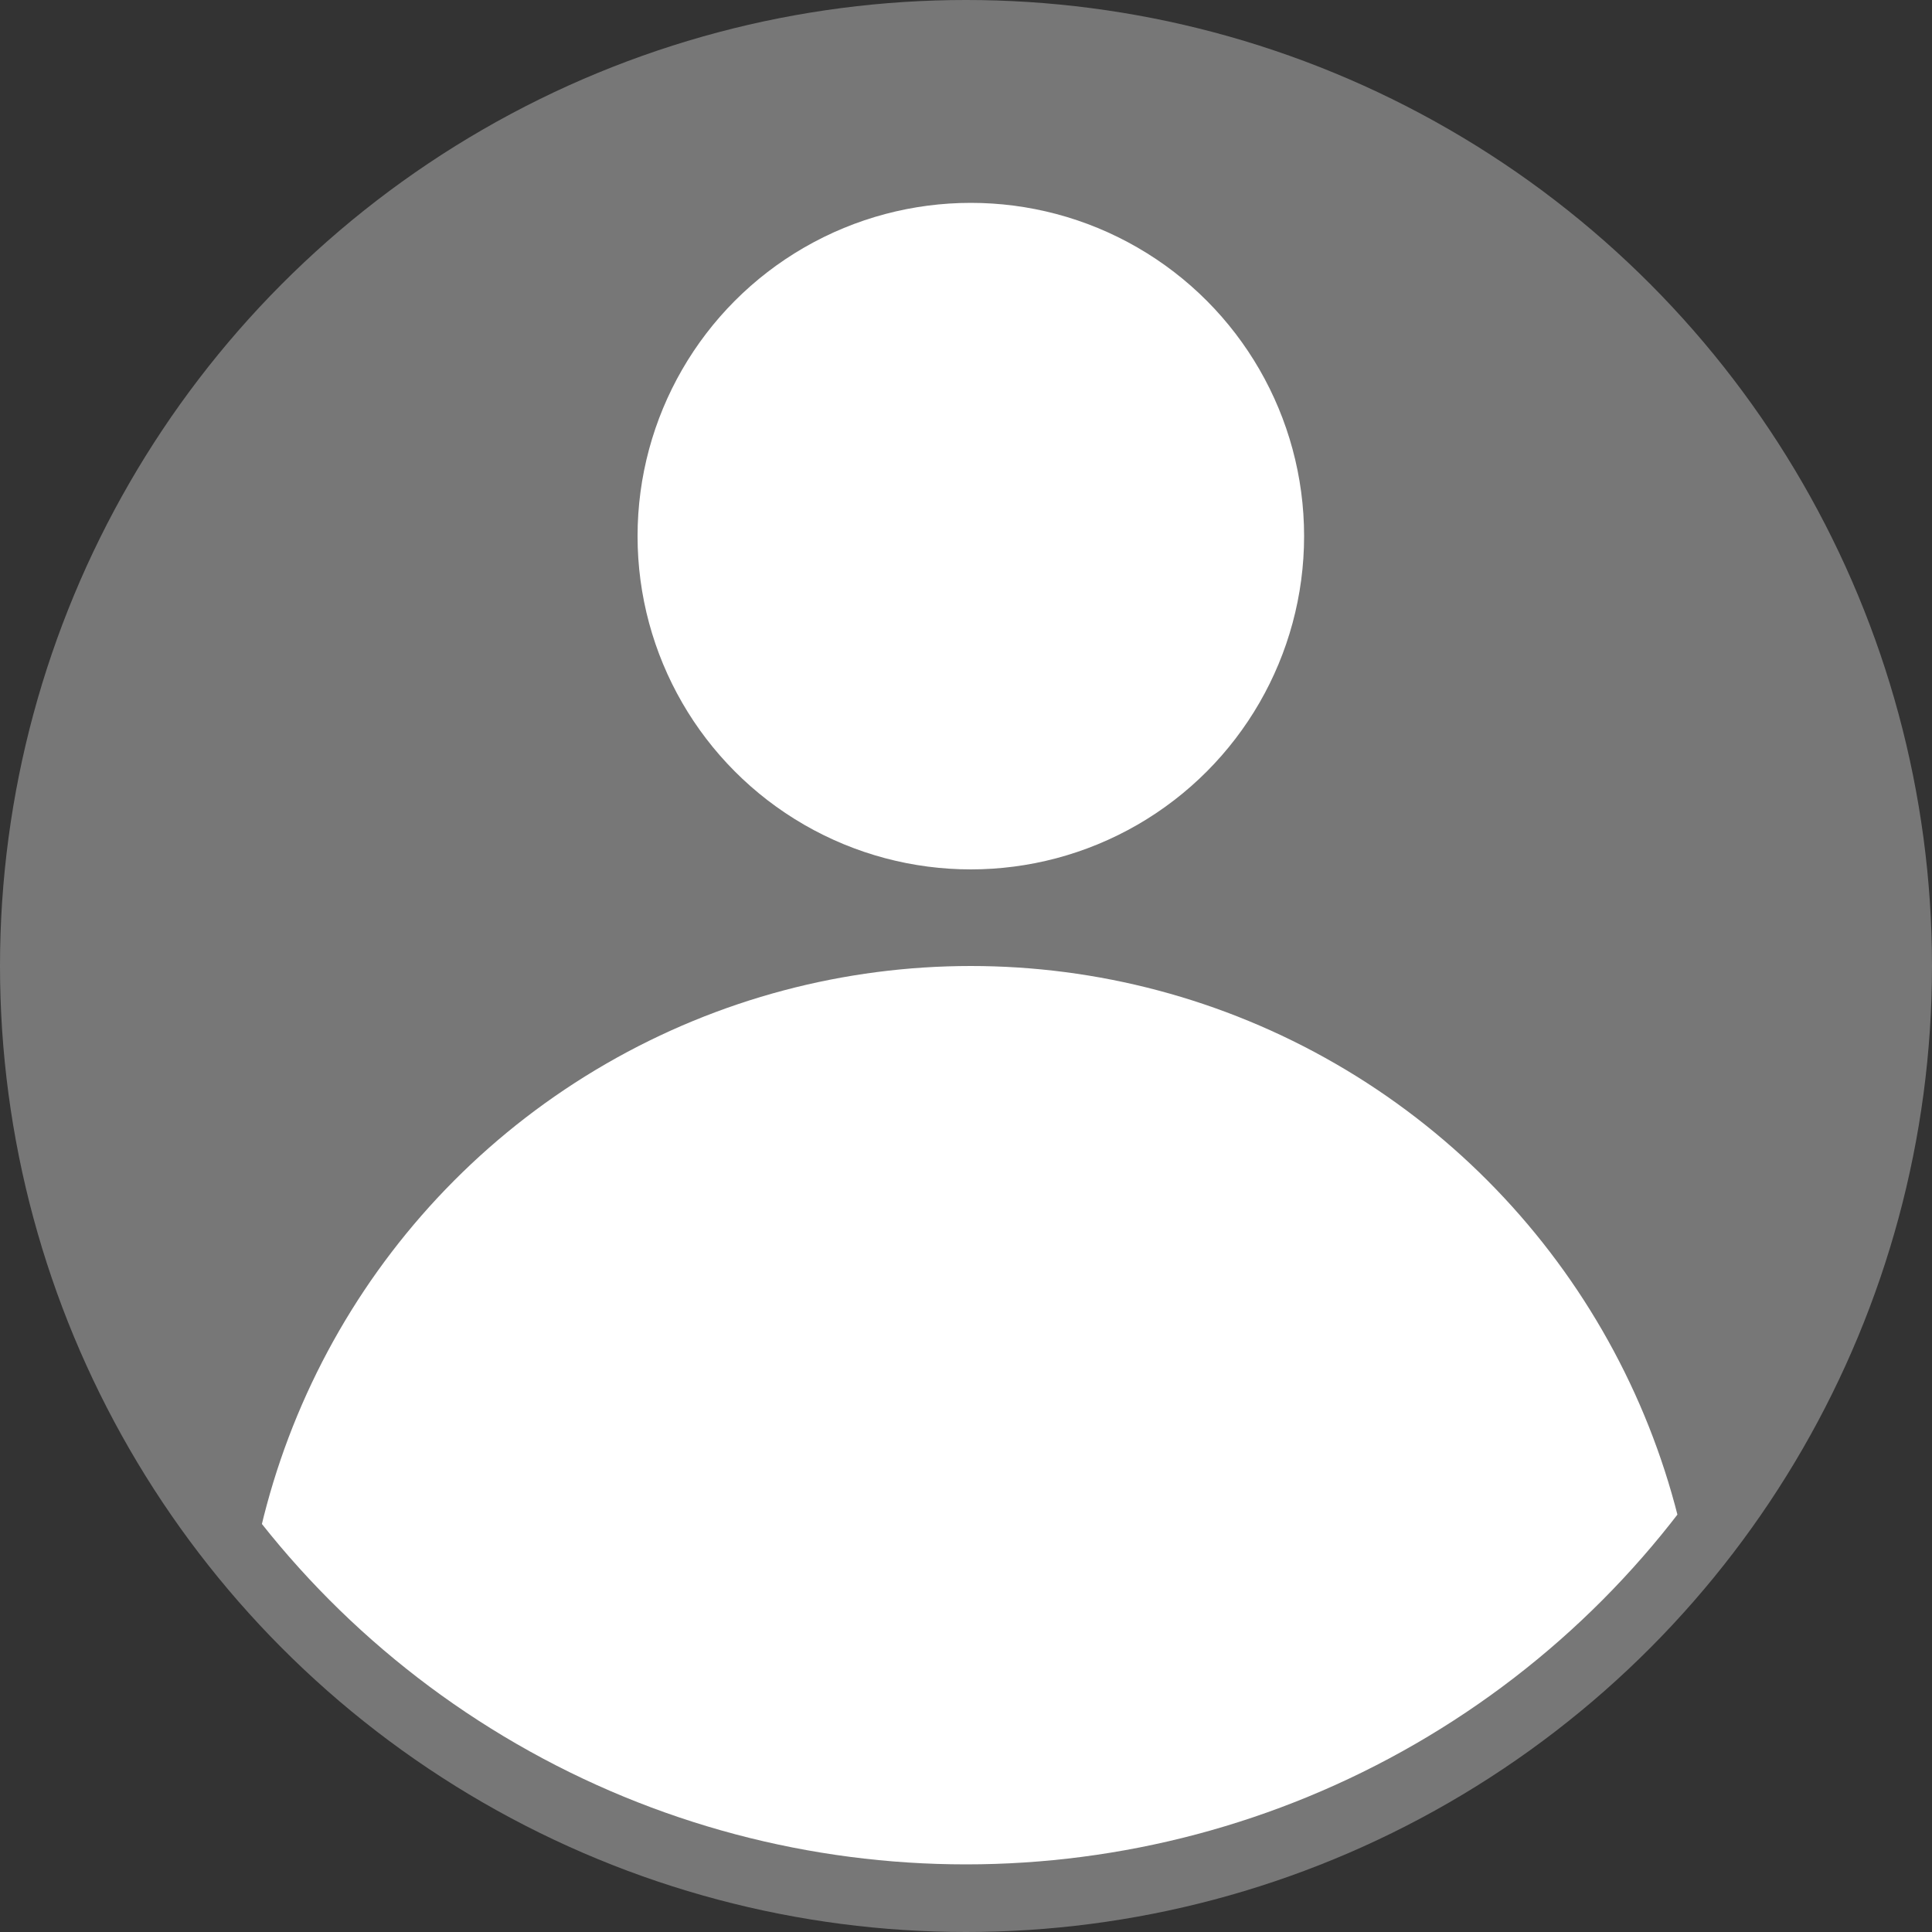
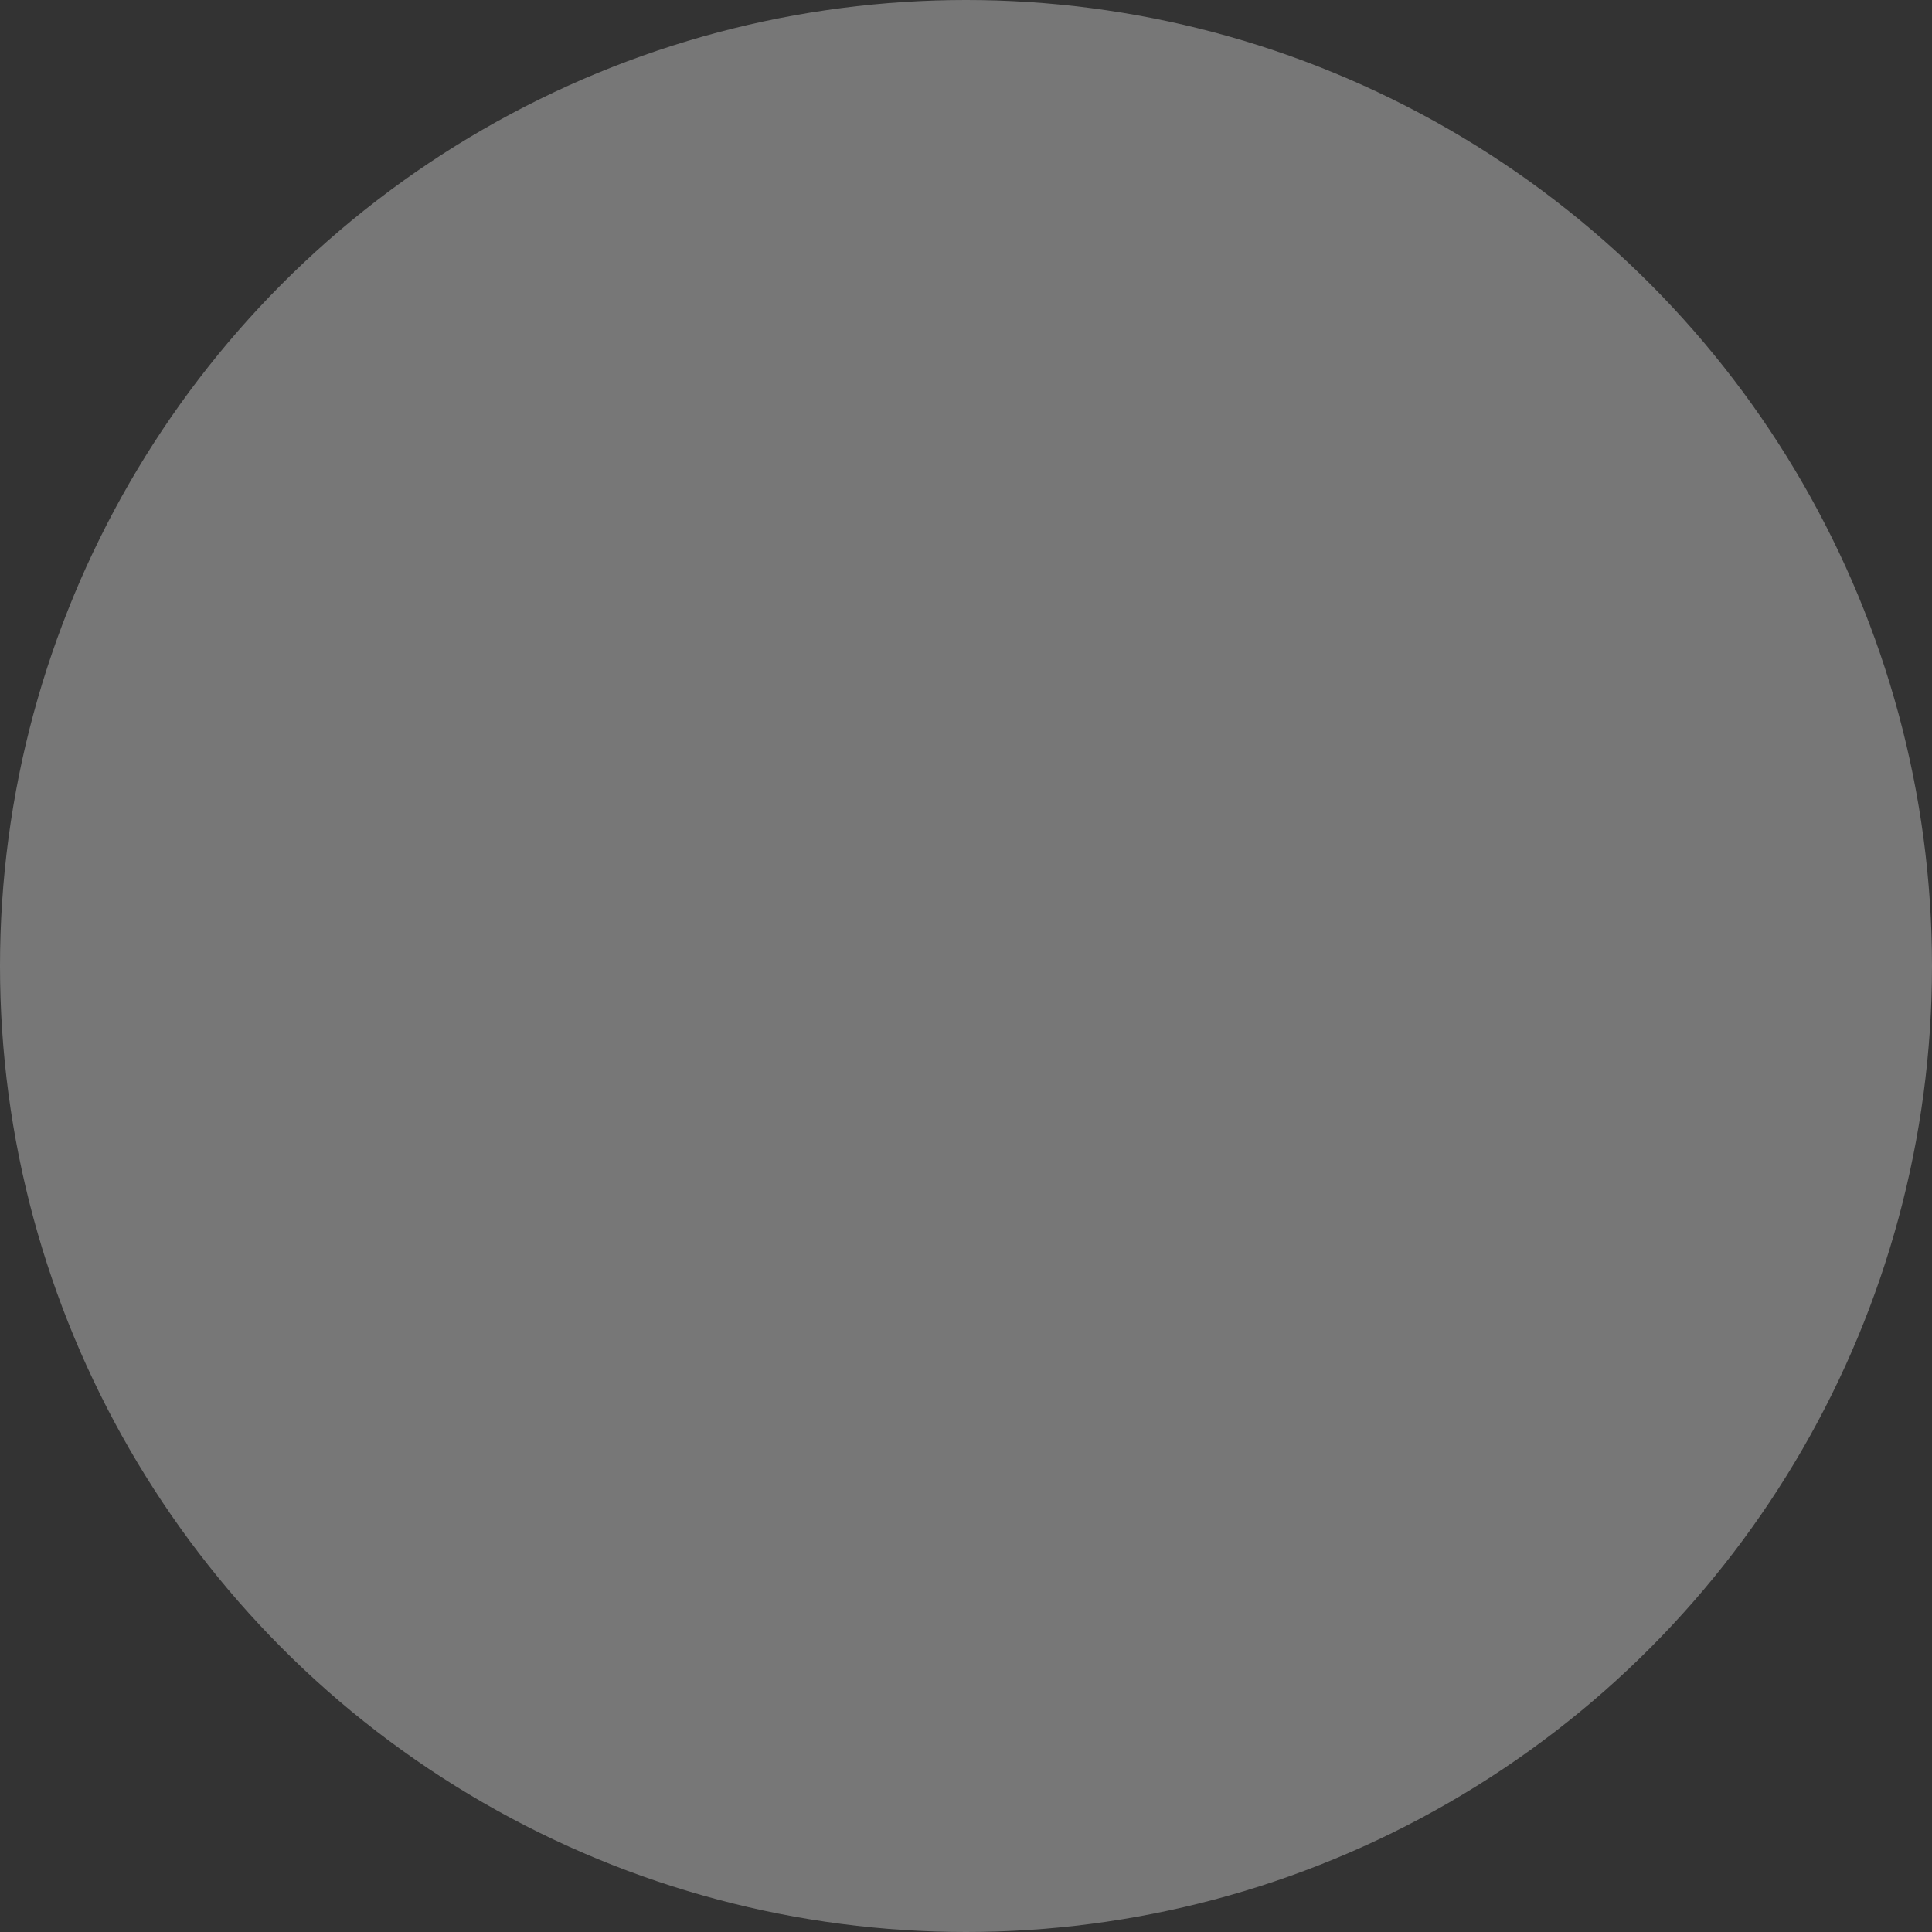
<svg xmlns="http://www.w3.org/2000/svg" width="200" height="200" viewBox="0 0 200 200">
  <rect x="0" y="0" width="200" height="200" fill="#333333" stroke="none" />
  <defs>
    <clipPath id="clip-path">
-       <circle id="楕円形_17" data-name="楕円形 17" cx="93" cy="93" r="93" transform="translate(1487 656)" fill="#b7b7b7" />
-     </clipPath>
+       </clipPath>
  </defs>
  <g id="グループ_2769" data-name="グループ 2769" transform="translate(-1480 -649)">
    <circle id="楕円形_14" data-name="楕円形 14" cx="100" cy="100" r="100" transform="translate(1480 649)" fill="#777" />
-     <circle id="楕円形_16" data-name="楕円形 16" cx="34.5" cy="34.5" r="34.5" transform="translate(1546 670)" fill="#fff" />
    <g id="マスクグループ_47" data-name="マスクグループ 47" clip-path="url(#clip-path)">
-       <circle id="楕円形_15" data-name="楕円形 15" cx="75.5" cy="75.5" r="75.5" transform="translate(1505 749)" fill="#fff" />
-     </g>
+       </g>
  </g>
</svg>